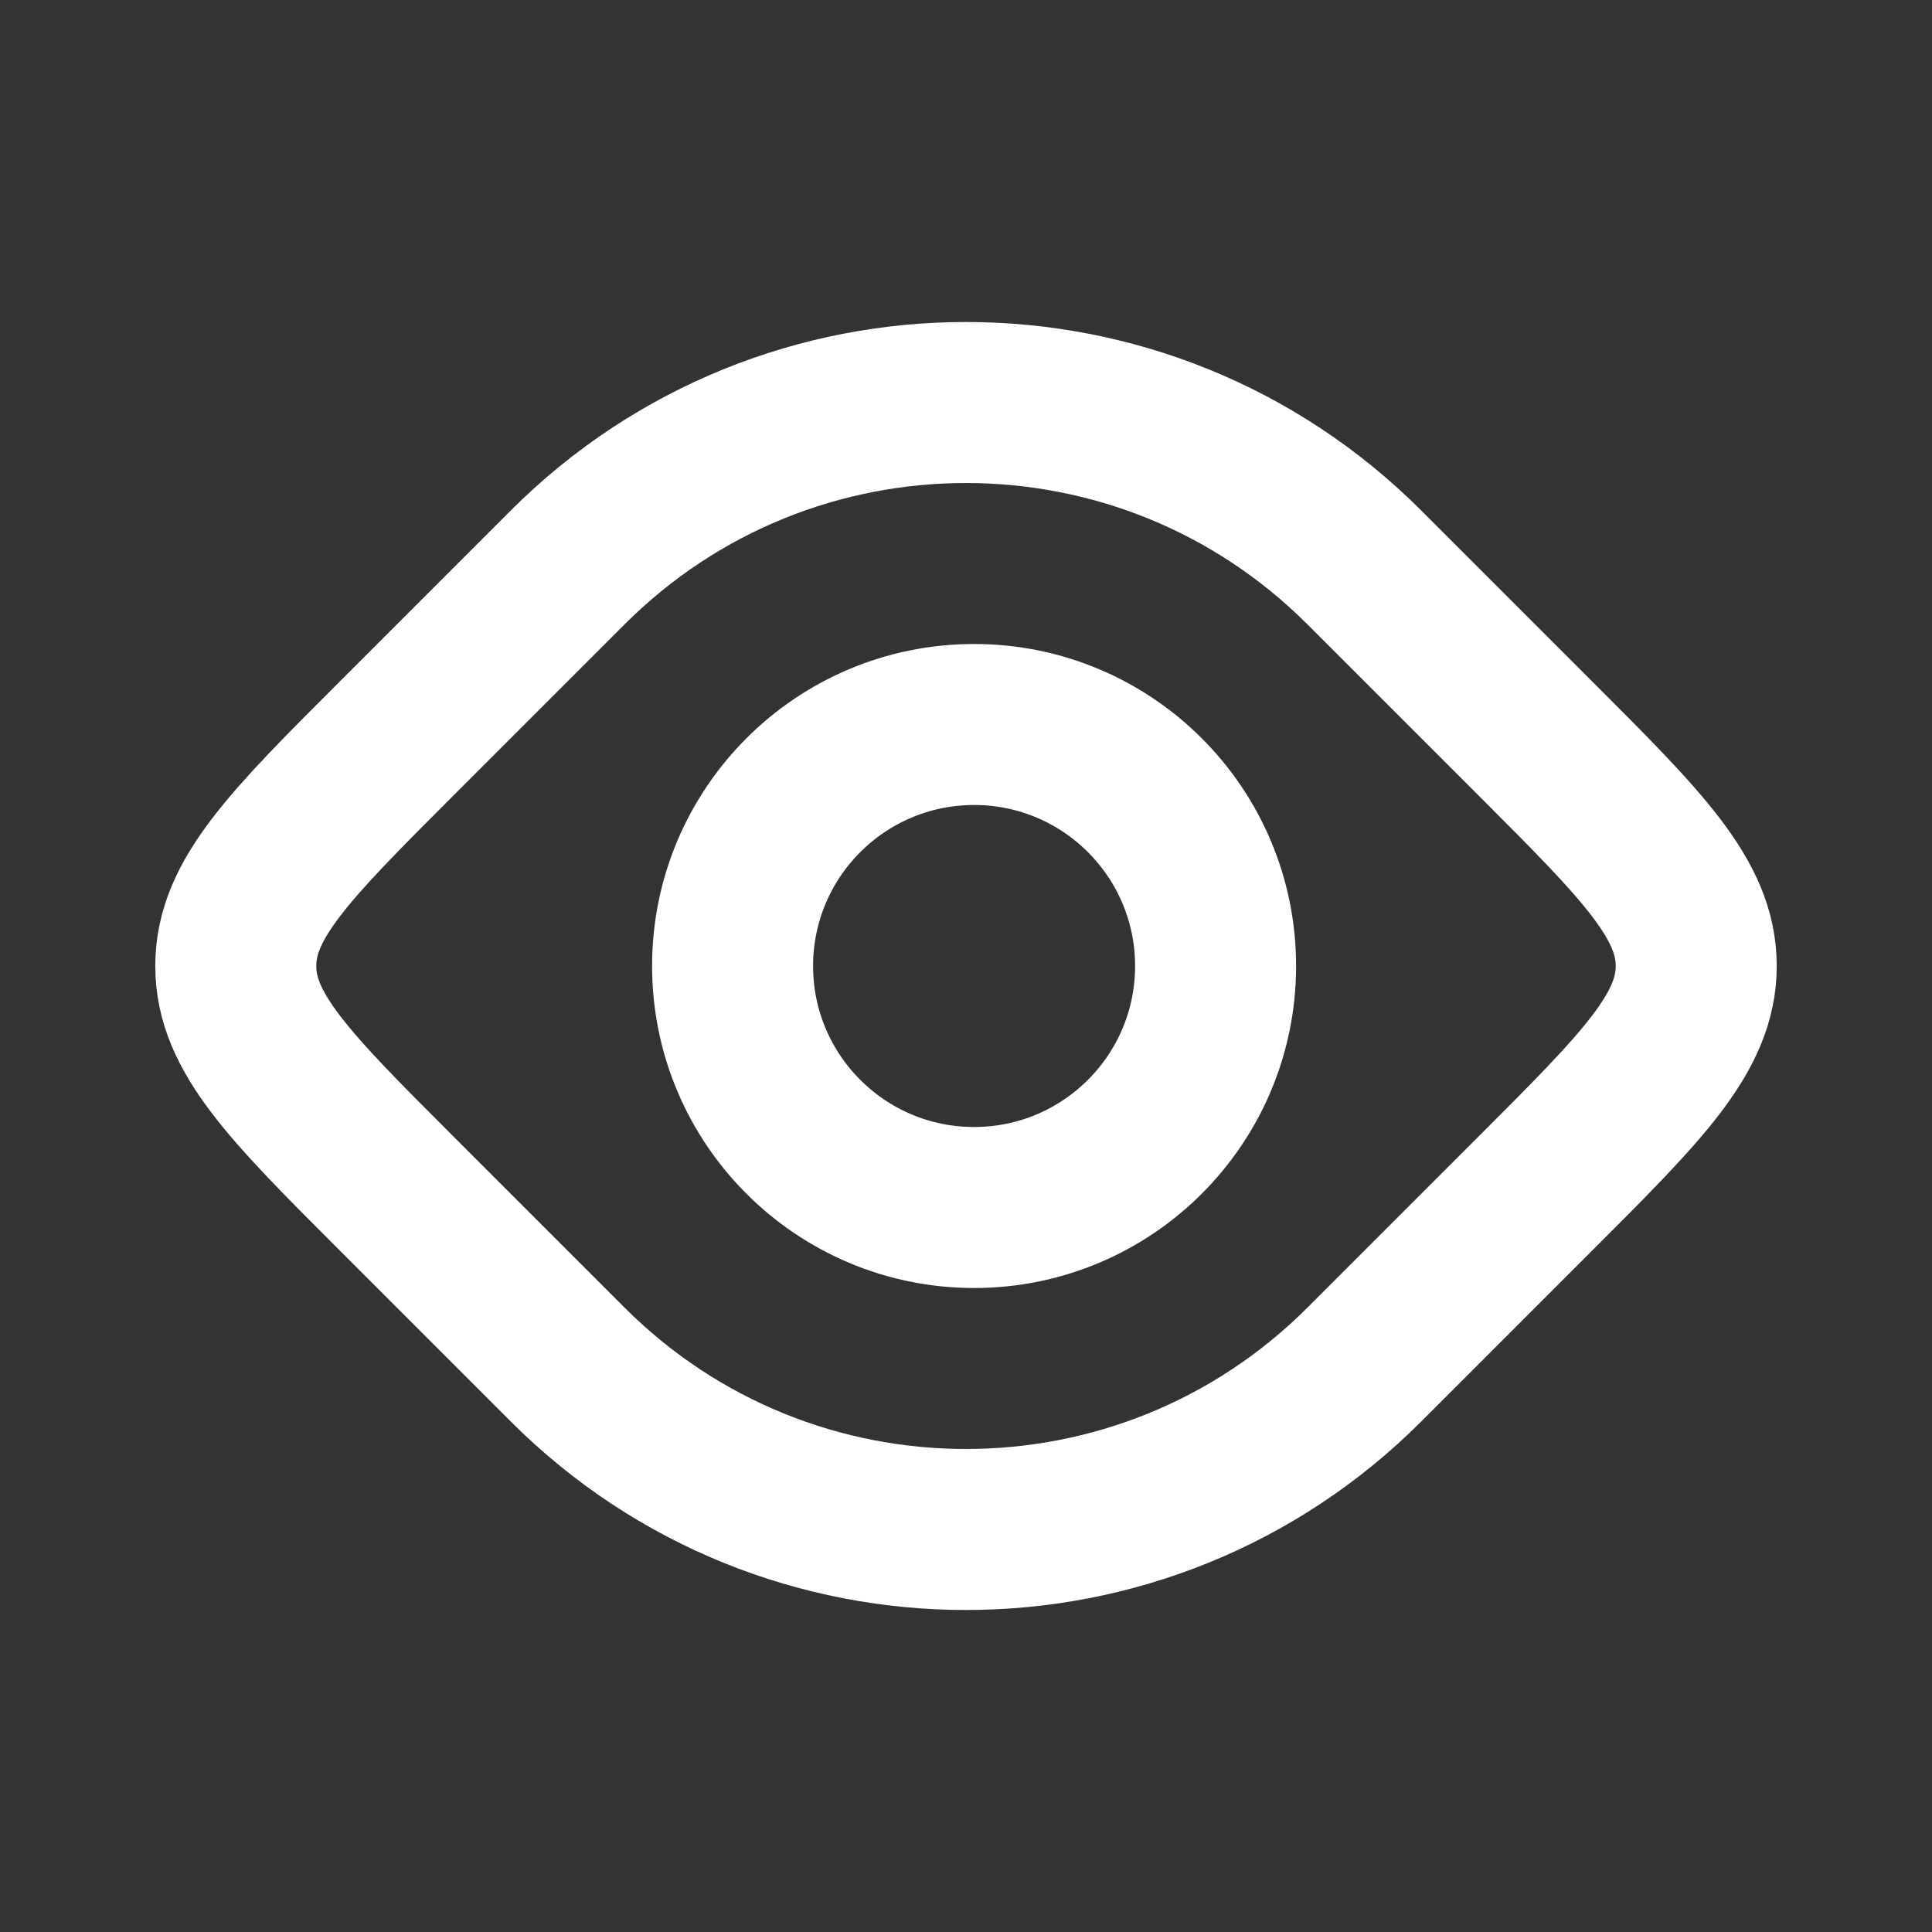
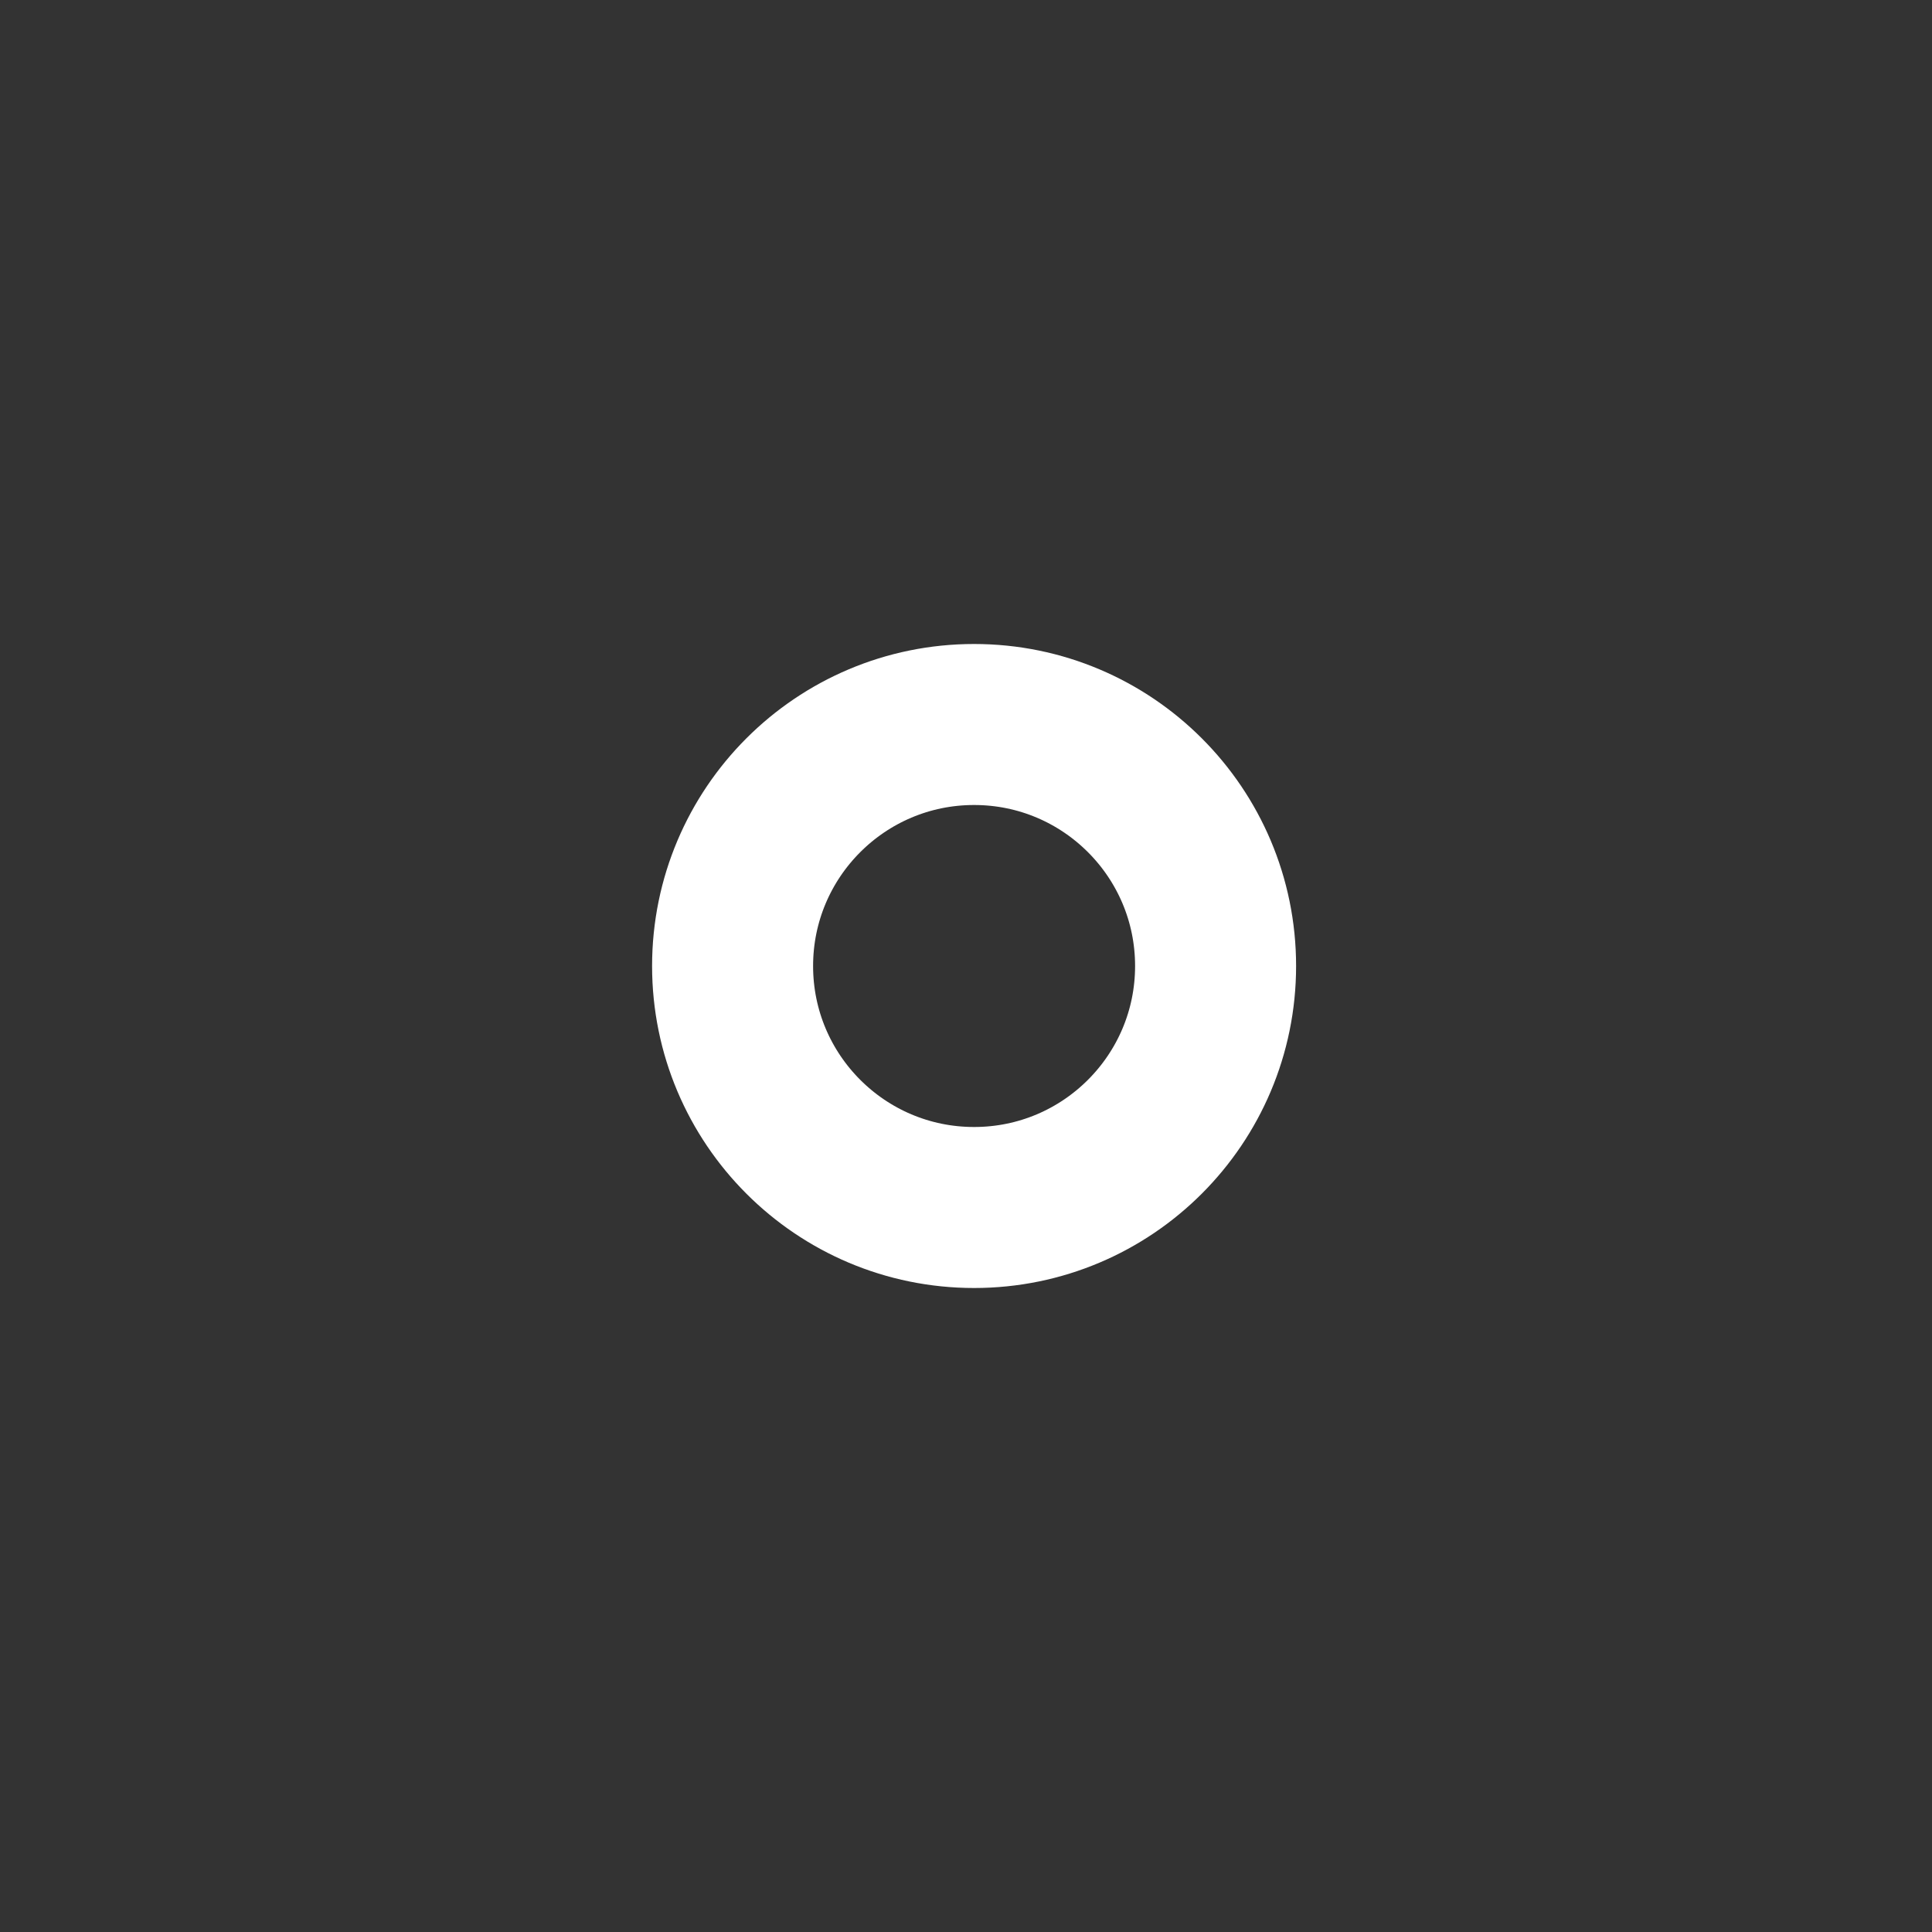
<svg xmlns="http://www.w3.org/2000/svg" id="_Слой_1" data-name="Слой_1" version="1.1" viewBox="0 0 800 800">
  <rect x="0" y="0" width="800" height="800" fill="#333333" stroke="none" />
  <defs>
    <style>
      .st0 {
        stroke-linejoin: round;
      }

      .st0, .st1 {
        fill: none;
        stroke: #fff;
        stroke-width: 66.67px;
      }

      .st1 {
        stroke-miterlimit: 133.33;
      }
    </style>
  </defs>
  <path class="st1" d="M503.35,400c0,55.23-44.77,100-100,100s-100-44.77-100-100,44.77-100,100-100,100,44.77,100,100Z" />
-   <path class="st0" d="M235.01,235.01c91.12-91.12,238.86-91.12,329.98,0l70.71,70.71c44.44,44.44,66.67,66.67,66.67,94.28s-22.22,49.84-66.67,94.28l-70.71,70.71c-91.12,91.12-238.86,91.12-329.98,0l-70.71-70.71c-44.44-44.44-66.67-66.67-66.67-94.28s22.22-49.84,66.67-94.28l70.71-70.71Z" />
</svg>